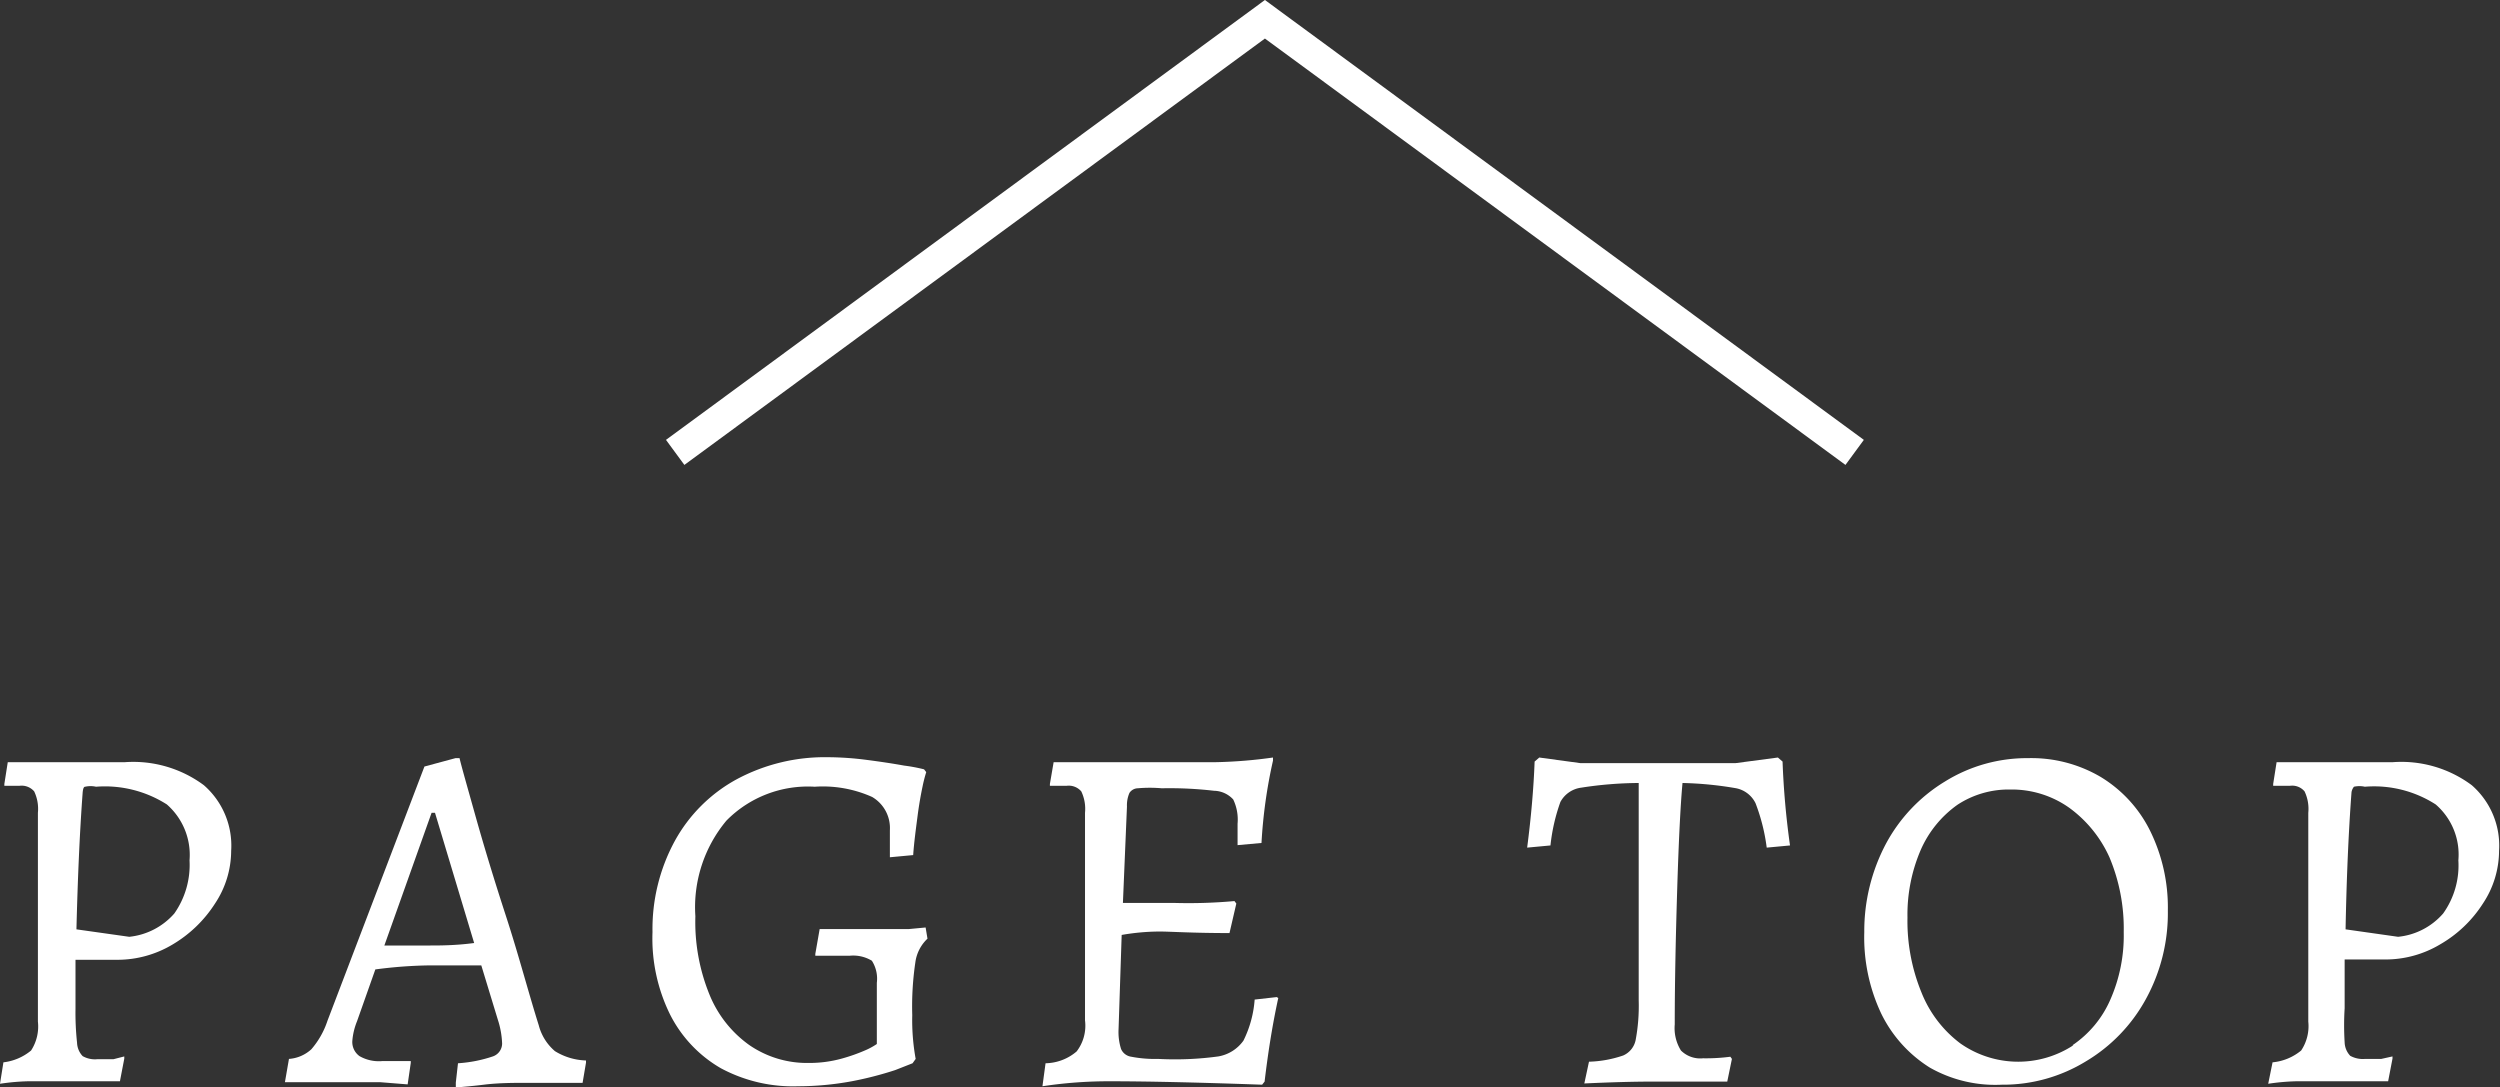
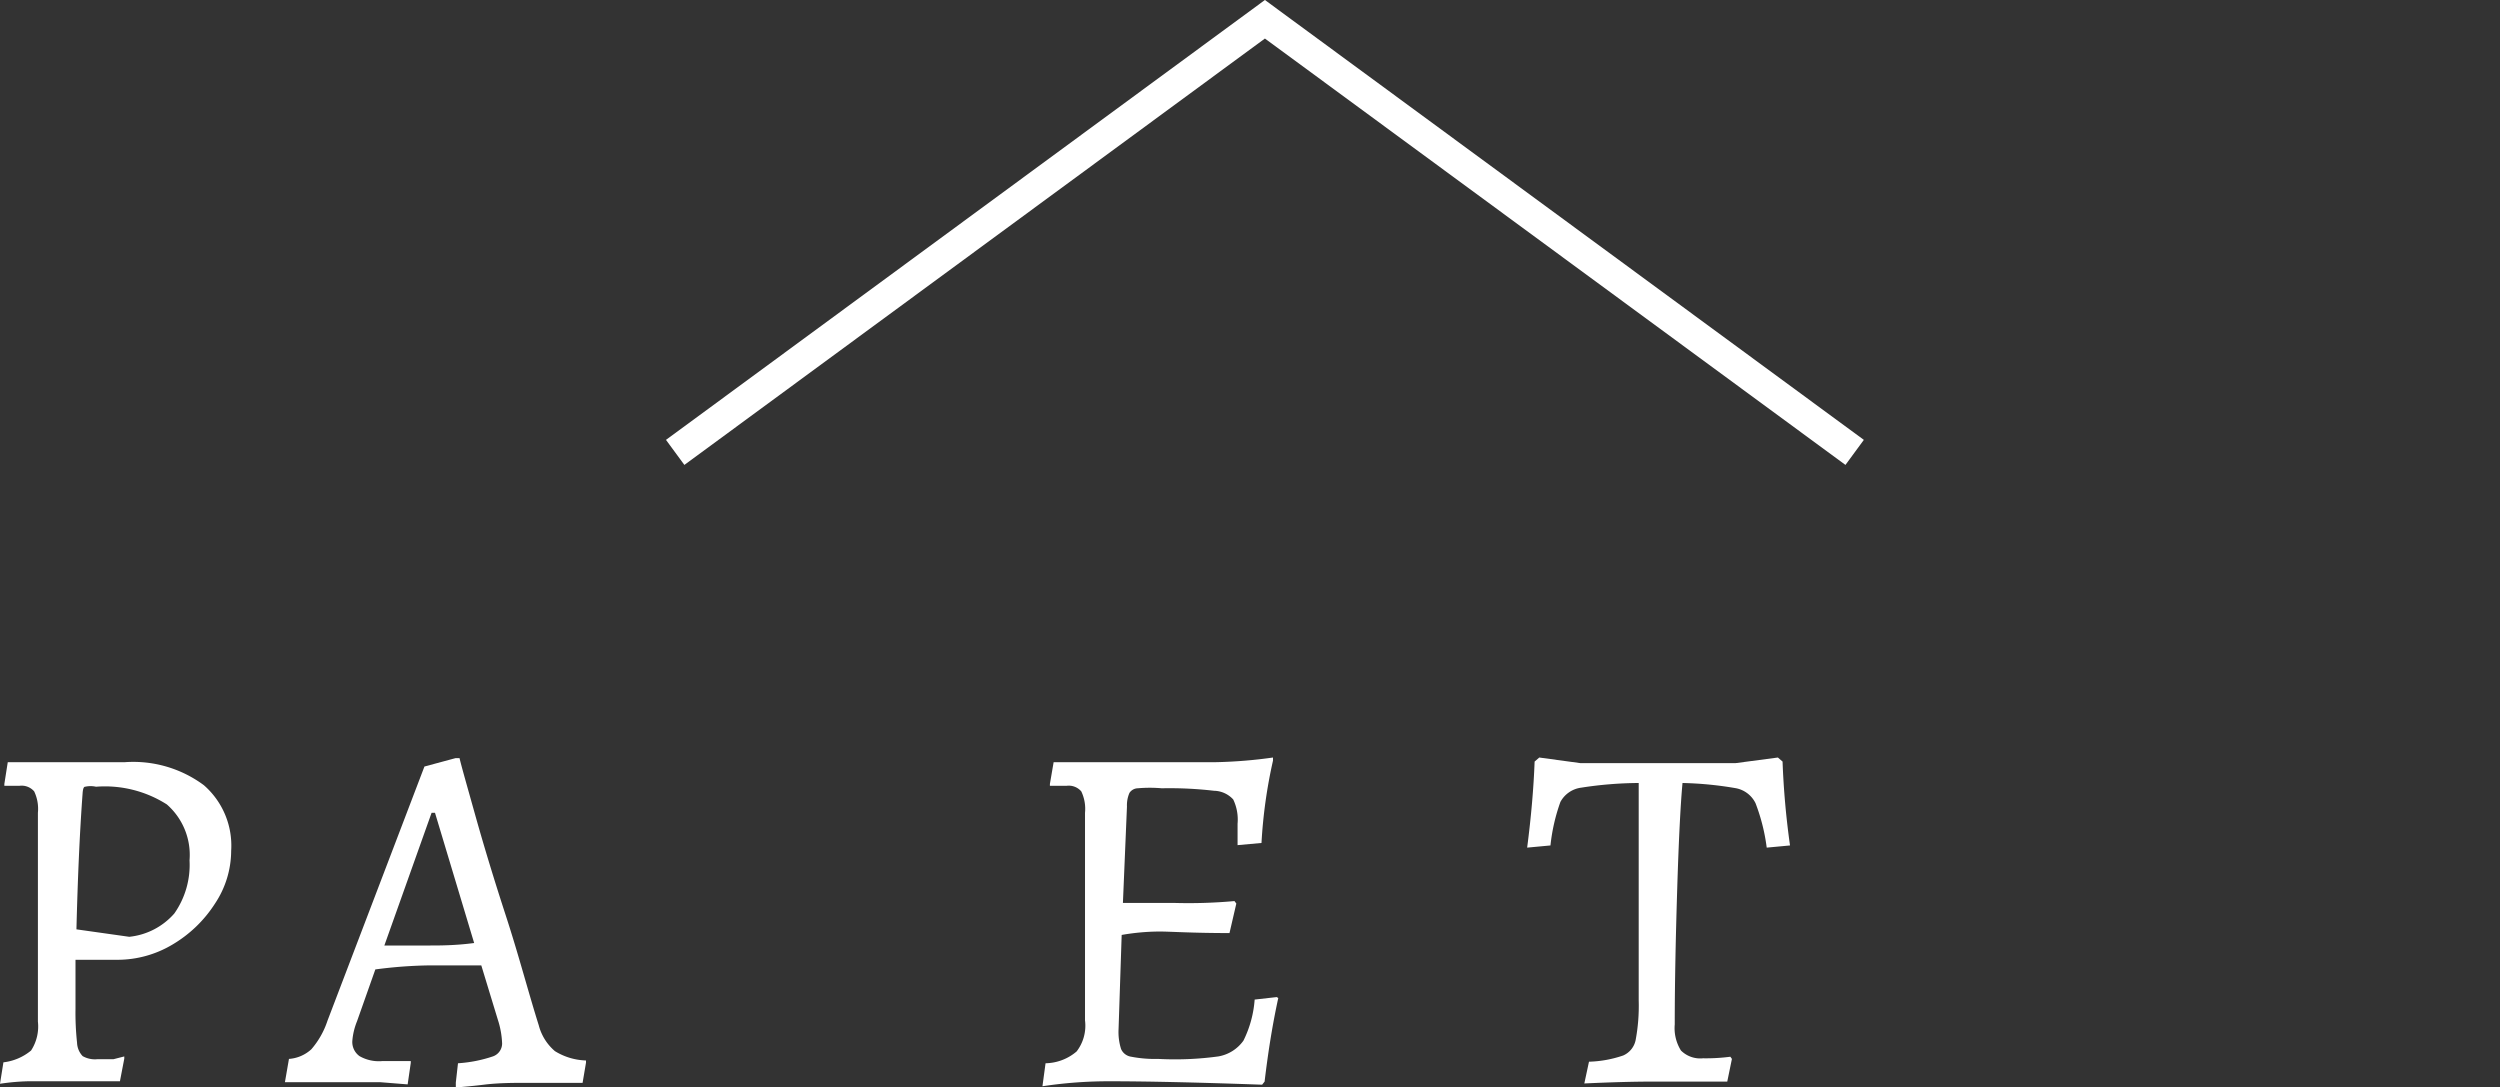
<svg xmlns="http://www.w3.org/2000/svg" width="80.46" height="34.99" viewBox="0 0 80.46 34.99">
  <rect x="0" y="0" width="80.46" height="34.99" fill="#333333" stroke="none" />
  <defs>
    <style>.cls-1{fill:#fff;}.cls-2{fill:none;stroke:#fff;stroke-miterlimit:10;}</style>
  </defs>
  <title>pagetop</title>
  <g id="レイヤー_2" data-name="レイヤー 2">
    <g id="コンテンツ">
      <path class="cls-1" d="M.11,34.19A1.7,1.7,0,0,0,1,33.81a1.42,1.42,0,0,0,.22-.93l0-6.72a1.31,1.31,0,0,0-.12-.69.53.53,0,0,0-.47-.18l-.32,0H.14l0-.06.11-.7.72,0H2c.33,0,.71,0,1.13,0l.89,0a3.81,3.81,0,0,1,2.54.74,2.58,2.58,0,0,1,.88,2.11,3.08,3.08,0,0,1-.52,1.7A4.09,4.09,0,0,1,5.55,30.4a3.45,3.45,0,0,1-1.77.49H2.43l0,1.57a9,9,0,0,0,.05,1.1.66.66,0,0,0,.18.43.8.8,0,0,0,.47.1h.52L4,34l0,.07-.14.73-.59,0H2.38c-.42,0-.92,0-1.49,0a7.15,7.15,0,0,0-.89.08Zm5.5-4.79a2.72,2.72,0,0,0,.49-1.71,2.16,2.16,0,0,0-.73-1.8,3.71,3.71,0,0,0-2.28-.57.81.81,0,0,0-.35,0c-.05,0-.07.08-.08.19-.1,1.35-.16,2.82-.2,4.4l1.7.24A2.23,2.23,0,0,0,5.61,29.4Z" />
      <path class="cls-1" d="M14.67,34.84l.07-.62A4.36,4.36,0,0,0,15.86,34a.44.44,0,0,0,.3-.42,2.8,2.8,0,0,0-.14-.77l-.53-1.74c-.26,0-.81,0-1.67,0a14.59,14.59,0,0,0-1.74.13l-.59,1.67a2.12,2.12,0,0,0-.15.62.56.56,0,0,0,.23.5,1.25,1.25,0,0,0,.73.16h.92l0,.06-.1.69-.88-.07c-.46,0-.9,0-1.34,0H9.83l-.66,0,.13-.75a1.19,1.19,0,0,0,.72-.31,2.68,2.68,0,0,0,.52-.92l3.12-8.18,1-.27h.13c.06.26.23.85.49,1.78s.58,2,1,3.29S17,31.92,17.34,33a1.63,1.63,0,0,0,.52.83,2,2,0,0,0,1,.3l0,.07-.11.65c-.13,0-.36,0-.7,0s-.67,0-1,0c-.51,0-1,0-1.48.06s-.77.07-.9.1Zm-.89-4.41c.38,0,.88,0,1.48-.08L14,26.16h-.11l-1.52,4.27Z" />
-       <path class="cls-1" d="M23.2,34.38a4.16,4.16,0,0,1-1.63-1.72A5.53,5.53,0,0,1,21,30a5.93,5.93,0,0,1,.71-2.92,5,5,0,0,1,2-2,6,6,0,0,1,2.93-.71,10,10,0,0,1,1.28.09c.46.06.85.12,1.18.18a5.32,5.32,0,0,1,.64.12l.07.09a4.68,4.68,0,0,0-.12.47c-.05.24-.11.56-.16.95s-.11.82-.14,1.25l-.75.07c0-.06,0-.16,0-.32s0-.33,0-.55a1.16,1.16,0,0,0-.57-1.07,3.88,3.88,0,0,0-1.85-.33,3.68,3.68,0,0,0-2.84,1.09,4.35,4.35,0,0,0-1,3.08A6.19,6.19,0,0,0,22.83,32a3.7,3.7,0,0,0,1.28,1.63,3.27,3.27,0,0,0,1.92.58,3.89,3.89,0,0,0,1.06-.14,5.69,5.69,0,0,0,.81-.29,2.21,2.21,0,0,0,.32-.18V31.63a1.07,1.07,0,0,0-.16-.71,1.16,1.16,0,0,0-.72-.16h-1.1l0-.06.14-.8.82,0c.41,0,.82,0,1.21,0s.57,0,.85,0l.53-.05.06.36a1.28,1.28,0,0,0-.39.76,9.67,9.67,0,0,0-.1,1.7,7,7,0,0,0,.11,1.41l-.1.14-.56.22a11.22,11.22,0,0,1-1.4.36,9.56,9.56,0,0,1-1.72.16A4.9,4.9,0,0,1,23.2,34.38Z" />
      <path class="cls-1" d="M41.14,32.12c-.19.87-.33,1.76-.44,2.69l-.08.1c-2.24-.08-3.85-.11-4.84-.11a14.26,14.26,0,0,0-2.23.16l.1-.74a1.58,1.58,0,0,0,1-.38,1.36,1.36,0,0,0,.27-1V26.16a1.31,1.31,0,0,0-.12-.69.53.53,0,0,0-.47-.18l-.54,0,0-.06.12-.7c1.08,0,1.82,0,2.22,0,1.27,0,2.26,0,3,0a15.2,15.2,0,0,0,1.84-.15l0,.1a16,16,0,0,0-.37,2.65l-.77.07,0-.69a1.5,1.5,0,0,0-.14-.78.86.86,0,0,0-.62-.28,12.39,12.39,0,0,0-1.68-.08,4.43,4.43,0,0,0-.77,0,.33.33,0,0,0-.27.15,1,1,0,0,0-.08.44l-.13,3.1,1.65,0A16.38,16.38,0,0,0,39.73,29l.06.08-.22.95c-1.19,0-1.93-.05-2.24-.05a7.25,7.25,0,0,0-1.23.11L36,33.12a1.82,1.82,0,0,0,.08.64.42.42,0,0,0,.33.25,4,4,0,0,0,.86.07A10.28,10.28,0,0,0,39.21,34a1.25,1.25,0,0,0,.81-.51,3.55,3.55,0,0,0,.36-1.32l.71-.08Z" />
      <path class="cls-1" d="M51.14,34.17a3.7,3.7,0,0,0,1.1-.2.69.69,0,0,0,.4-.49,5.94,5.94,0,0,0,.1-1.28v-7a12.4,12.4,0,0,0-1.85.15.89.89,0,0,0-.67.46,6,6,0,0,0-.32,1.4l-.75.07c.13-1,.21-1.94.24-2.77l.15-.13,1.32.18h5l1.36-.18.15.13a26,26,0,0,0,.24,2.7l-.75.07a6.15,6.15,0,0,0-.36-1.43.89.89,0,0,0-.62-.48,11.4,11.4,0,0,0-1.73-.17c-.06.64-.12,1.77-.17,3.39s-.08,3.08-.08,4.38a1.36,1.36,0,0,0,.2.84.88.88,0,0,0,.71.25,6.05,6.05,0,0,0,.88-.05l.05.07-.15.73H55l-1.82,0q-.89,0-2.19.06Z" />
-       <path class="cls-1" d="M62.11,34.36a4.24,4.24,0,0,1-1.57-1.75A5.75,5.75,0,0,1,60,30a6,6,0,0,1,.7-2.85,5.24,5.24,0,0,1,1.9-2,5,5,0,0,1,2.67-.75A4.4,4.4,0,0,1,67.6,25a4.21,4.21,0,0,1,1.6,1.74,5.58,5.58,0,0,1,.57,2.56,5.75,5.75,0,0,1-.71,2.86,5.27,5.27,0,0,1-1.93,2,5.1,5.1,0,0,1-2.71.75A4.26,4.26,0,0,1,62.11,34.36Zm4.59-.72a3.41,3.41,0,0,0,1.22-1.47A5.11,5.11,0,0,0,68.35,30a5.92,5.92,0,0,0-.46-2.41A4,4,0,0,0,66.6,26a3.2,3.2,0,0,0-1.9-.59A3,3,0,0,0,63,25.9a3.5,3.5,0,0,0-1.19,1.47,5.27,5.27,0,0,0-.42,2.16,6.06,6.06,0,0,0,.45,2.41,3.81,3.81,0,0,0,1.25,1.64,3.24,3.24,0,0,0,3.64.06Z" />
-       <path class="cls-1" d="M73.14,34.19a1.69,1.69,0,0,0,.92-.38,1.41,1.41,0,0,0,.23-.93V26.16a1.31,1.31,0,0,0-.12-.69.52.52,0,0,0-.47-.18l-.32,0h-.22l0-.06.11-.7.72,0h1c.33,0,.71,0,1.13,0l.89,0a3.79,3.79,0,0,1,2.54.74,2.58,2.58,0,0,1,.88,2.11,3.08,3.08,0,0,1-.52,1.7,4,4,0,0,1-1.37,1.31,3.43,3.43,0,0,1-1.77.49H75.46l0,1.57a9,9,0,0,0,0,1.1.66.66,0,0,0,.18.43.84.84,0,0,0,.48.1h.52L77,34l0,.07-.14.73-.58,0h-.89c-.43,0-.93,0-1.5,0a7.15,7.15,0,0,0-.89.08Zm5.49-4.79a2.66,2.66,0,0,0,.49-1.71,2.13,2.13,0,0,0-.73-1.8,3.67,3.67,0,0,0-2.28-.57.81.81,0,0,0-.35,0s-.07.08-.08.19c-.1,1.35-.16,2.82-.19,4.4l1.69.24A2.21,2.21,0,0,0,78.63,29.4Z" />
      <polyline class="cls-2" points="21.73 14.56 40.71 0.62 59.69 14.56" />
    </g>
  </g>
</svg>